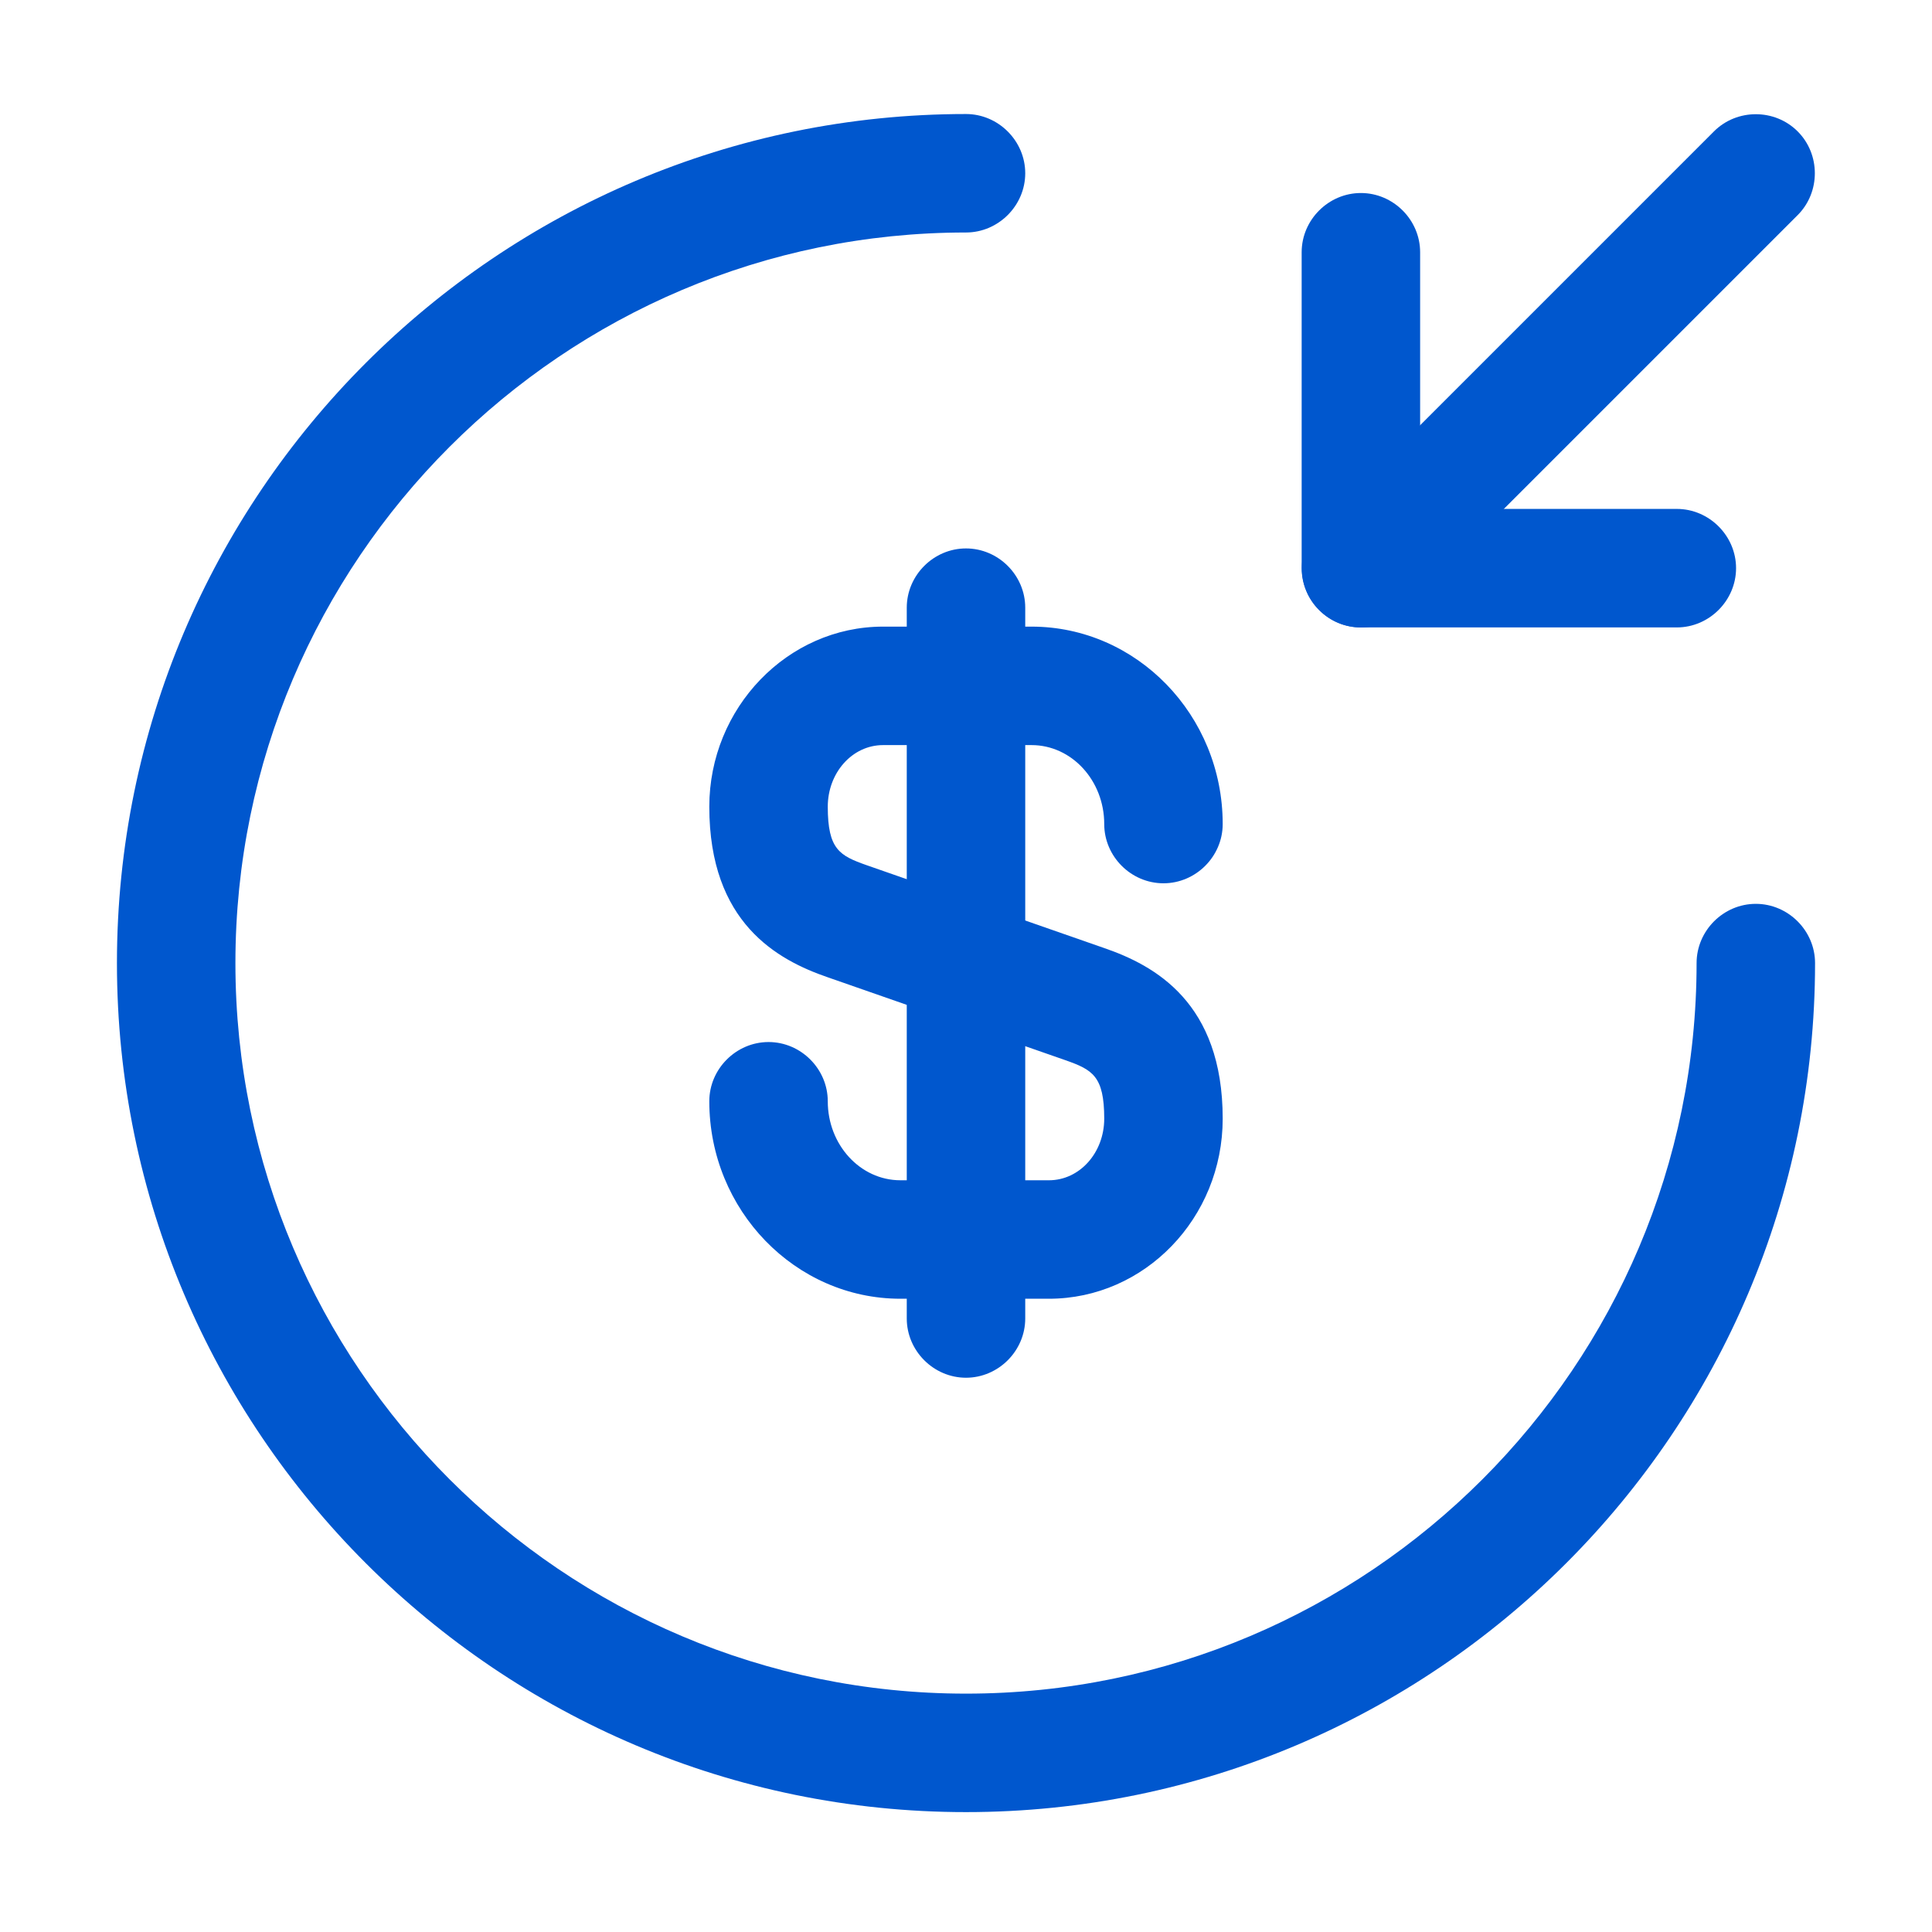
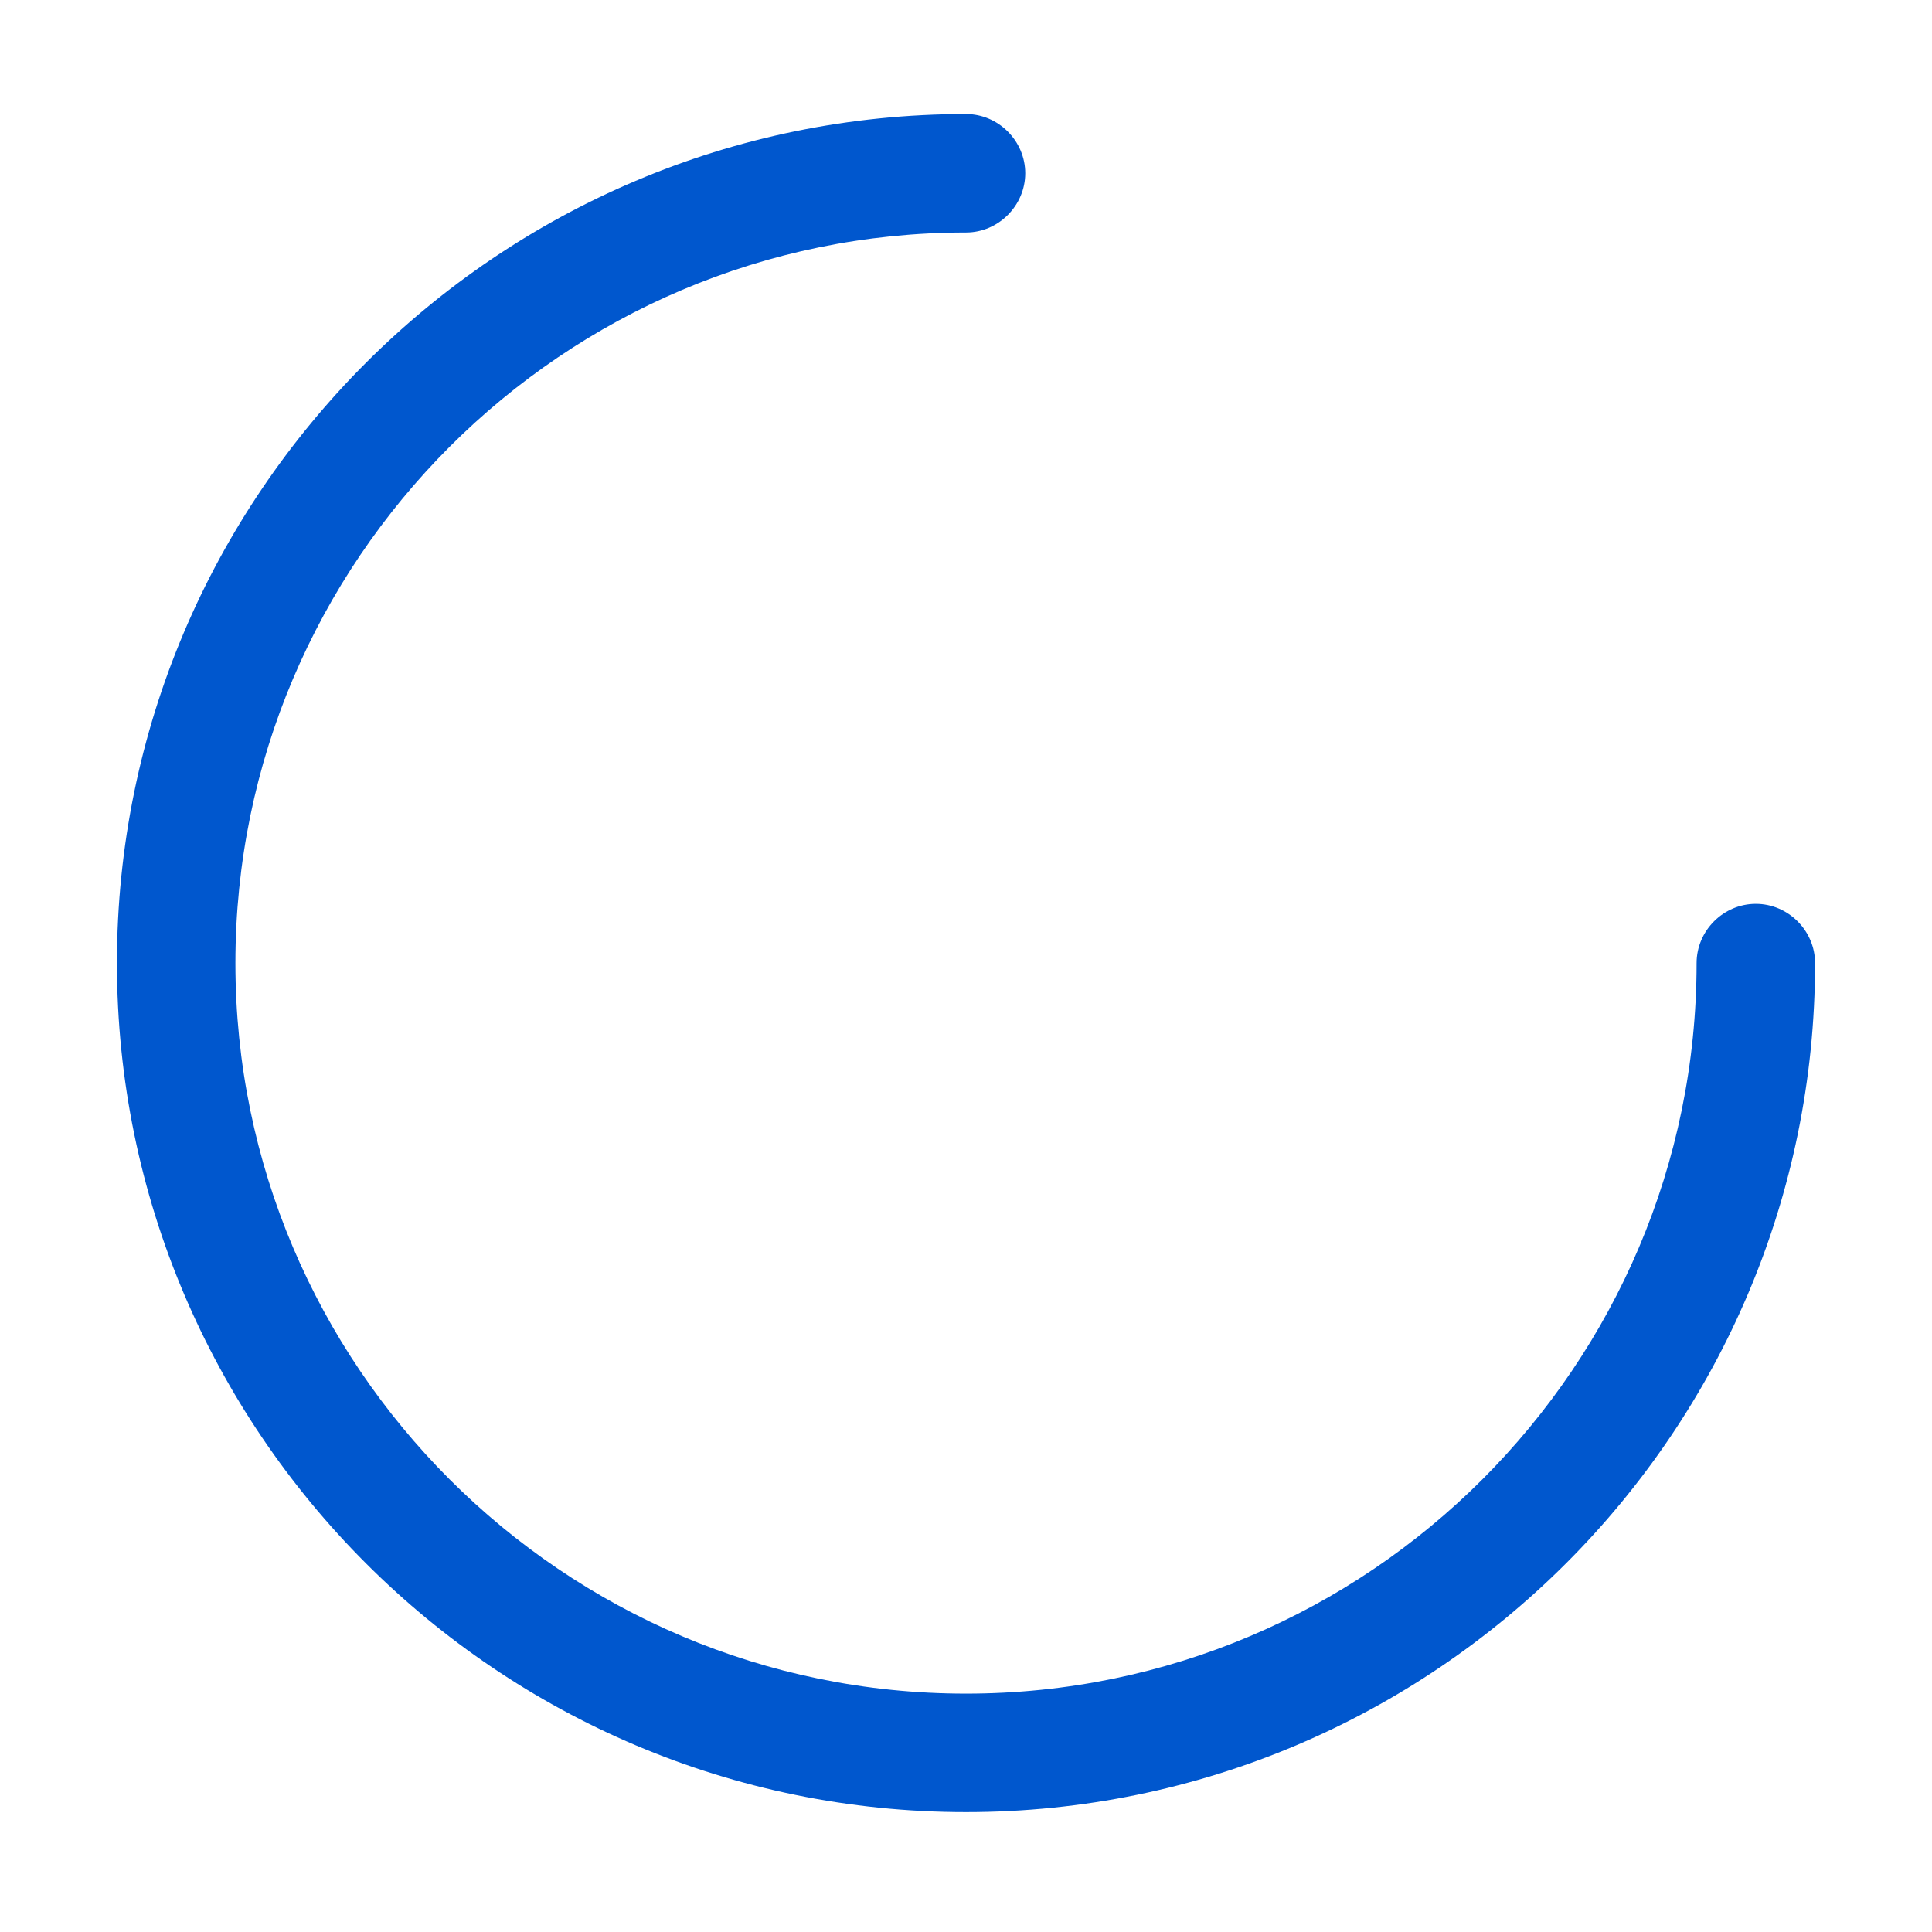
<svg xmlns="http://www.w3.org/2000/svg" width="53" height="53" viewBox="0 0 53 53" fill="none">
-   <path d="M28.775 35.628H24.702C21.82 35.628 19.458 33.201 19.458 30.211C19.458 29.323 20.195 28.586 21.083 28.586C21.972 28.586 22.708 29.323 22.708 30.211C22.708 31.403 23.597 32.378 24.702 32.378H28.775C29.62 32.378 30.292 31.62 30.292 30.688C30.292 29.518 29.967 29.345 29.23 29.085L22.708 26.81C21.322 26.333 19.458 25.315 19.458 22.13C19.458 19.421 21.603 17.19 24.225 17.19H28.298C31.18 17.19 33.542 19.616 33.542 22.606C33.542 23.495 32.805 24.231 31.917 24.231C31.028 24.231 30.292 23.495 30.292 22.606C30.292 21.415 29.403 20.44 28.298 20.44H24.225C23.38 20.44 22.708 21.198 22.708 22.13C22.708 23.3 23.033 23.473 23.77 23.733L30.292 26.008C31.678 26.485 33.542 27.503 33.542 30.688C33.542 33.418 31.397 35.628 28.775 35.628Z" fill="#0057CE" />
-   <path d="M26.5 37.795C25.612 37.795 24.875 37.058 24.875 36.17V16.67C24.875 15.781 25.612 15.045 26.5 15.045C27.388 15.045 28.125 15.781 28.125 16.67V36.17C28.125 37.058 27.388 37.795 26.5 37.795Z" fill="#0057CE" />
  <path d="M26.5 49.711C13.652 49.711 3.208 39.268 3.208 26.42C3.208 13.571 13.652 3.128 26.5 3.128C27.388 3.128 28.125 3.865 28.125 4.753C28.125 5.641 27.388 6.378 26.5 6.378C15.45 6.378 6.458 15.37 6.458 26.42C6.458 37.47 15.45 46.461 26.5 46.461C37.55 46.461 46.542 37.47 46.542 26.42C46.542 25.531 47.278 24.795 48.167 24.795C49.055 24.795 49.792 25.531 49.792 26.42C49.792 39.268 39.348 49.711 26.5 49.711Z" fill="#0057CE" />
-   <path d="M46 17.212H37.333C36.445 17.212 35.708 16.475 35.708 15.586V6.92C35.708 6.031 36.445 5.295 37.333 5.295C38.222 5.295 38.958 6.031 38.958 6.92V13.961H46C46.888 13.961 47.625 14.698 47.625 15.586C47.625 16.475 46.888 17.212 46 17.212Z" fill="#0057CE" />
-   <path d="M37.333 17.212C36.922 17.212 36.51 17.06 36.185 16.735C35.556 16.107 35.556 15.066 36.185 14.438L47.018 3.605C47.647 2.976 48.687 2.976 49.315 3.605C49.943 4.233 49.943 5.273 49.315 5.901L38.481 16.735C38.157 17.06 37.745 17.212 37.333 17.212Z" fill="#0057CE" />
</svg>